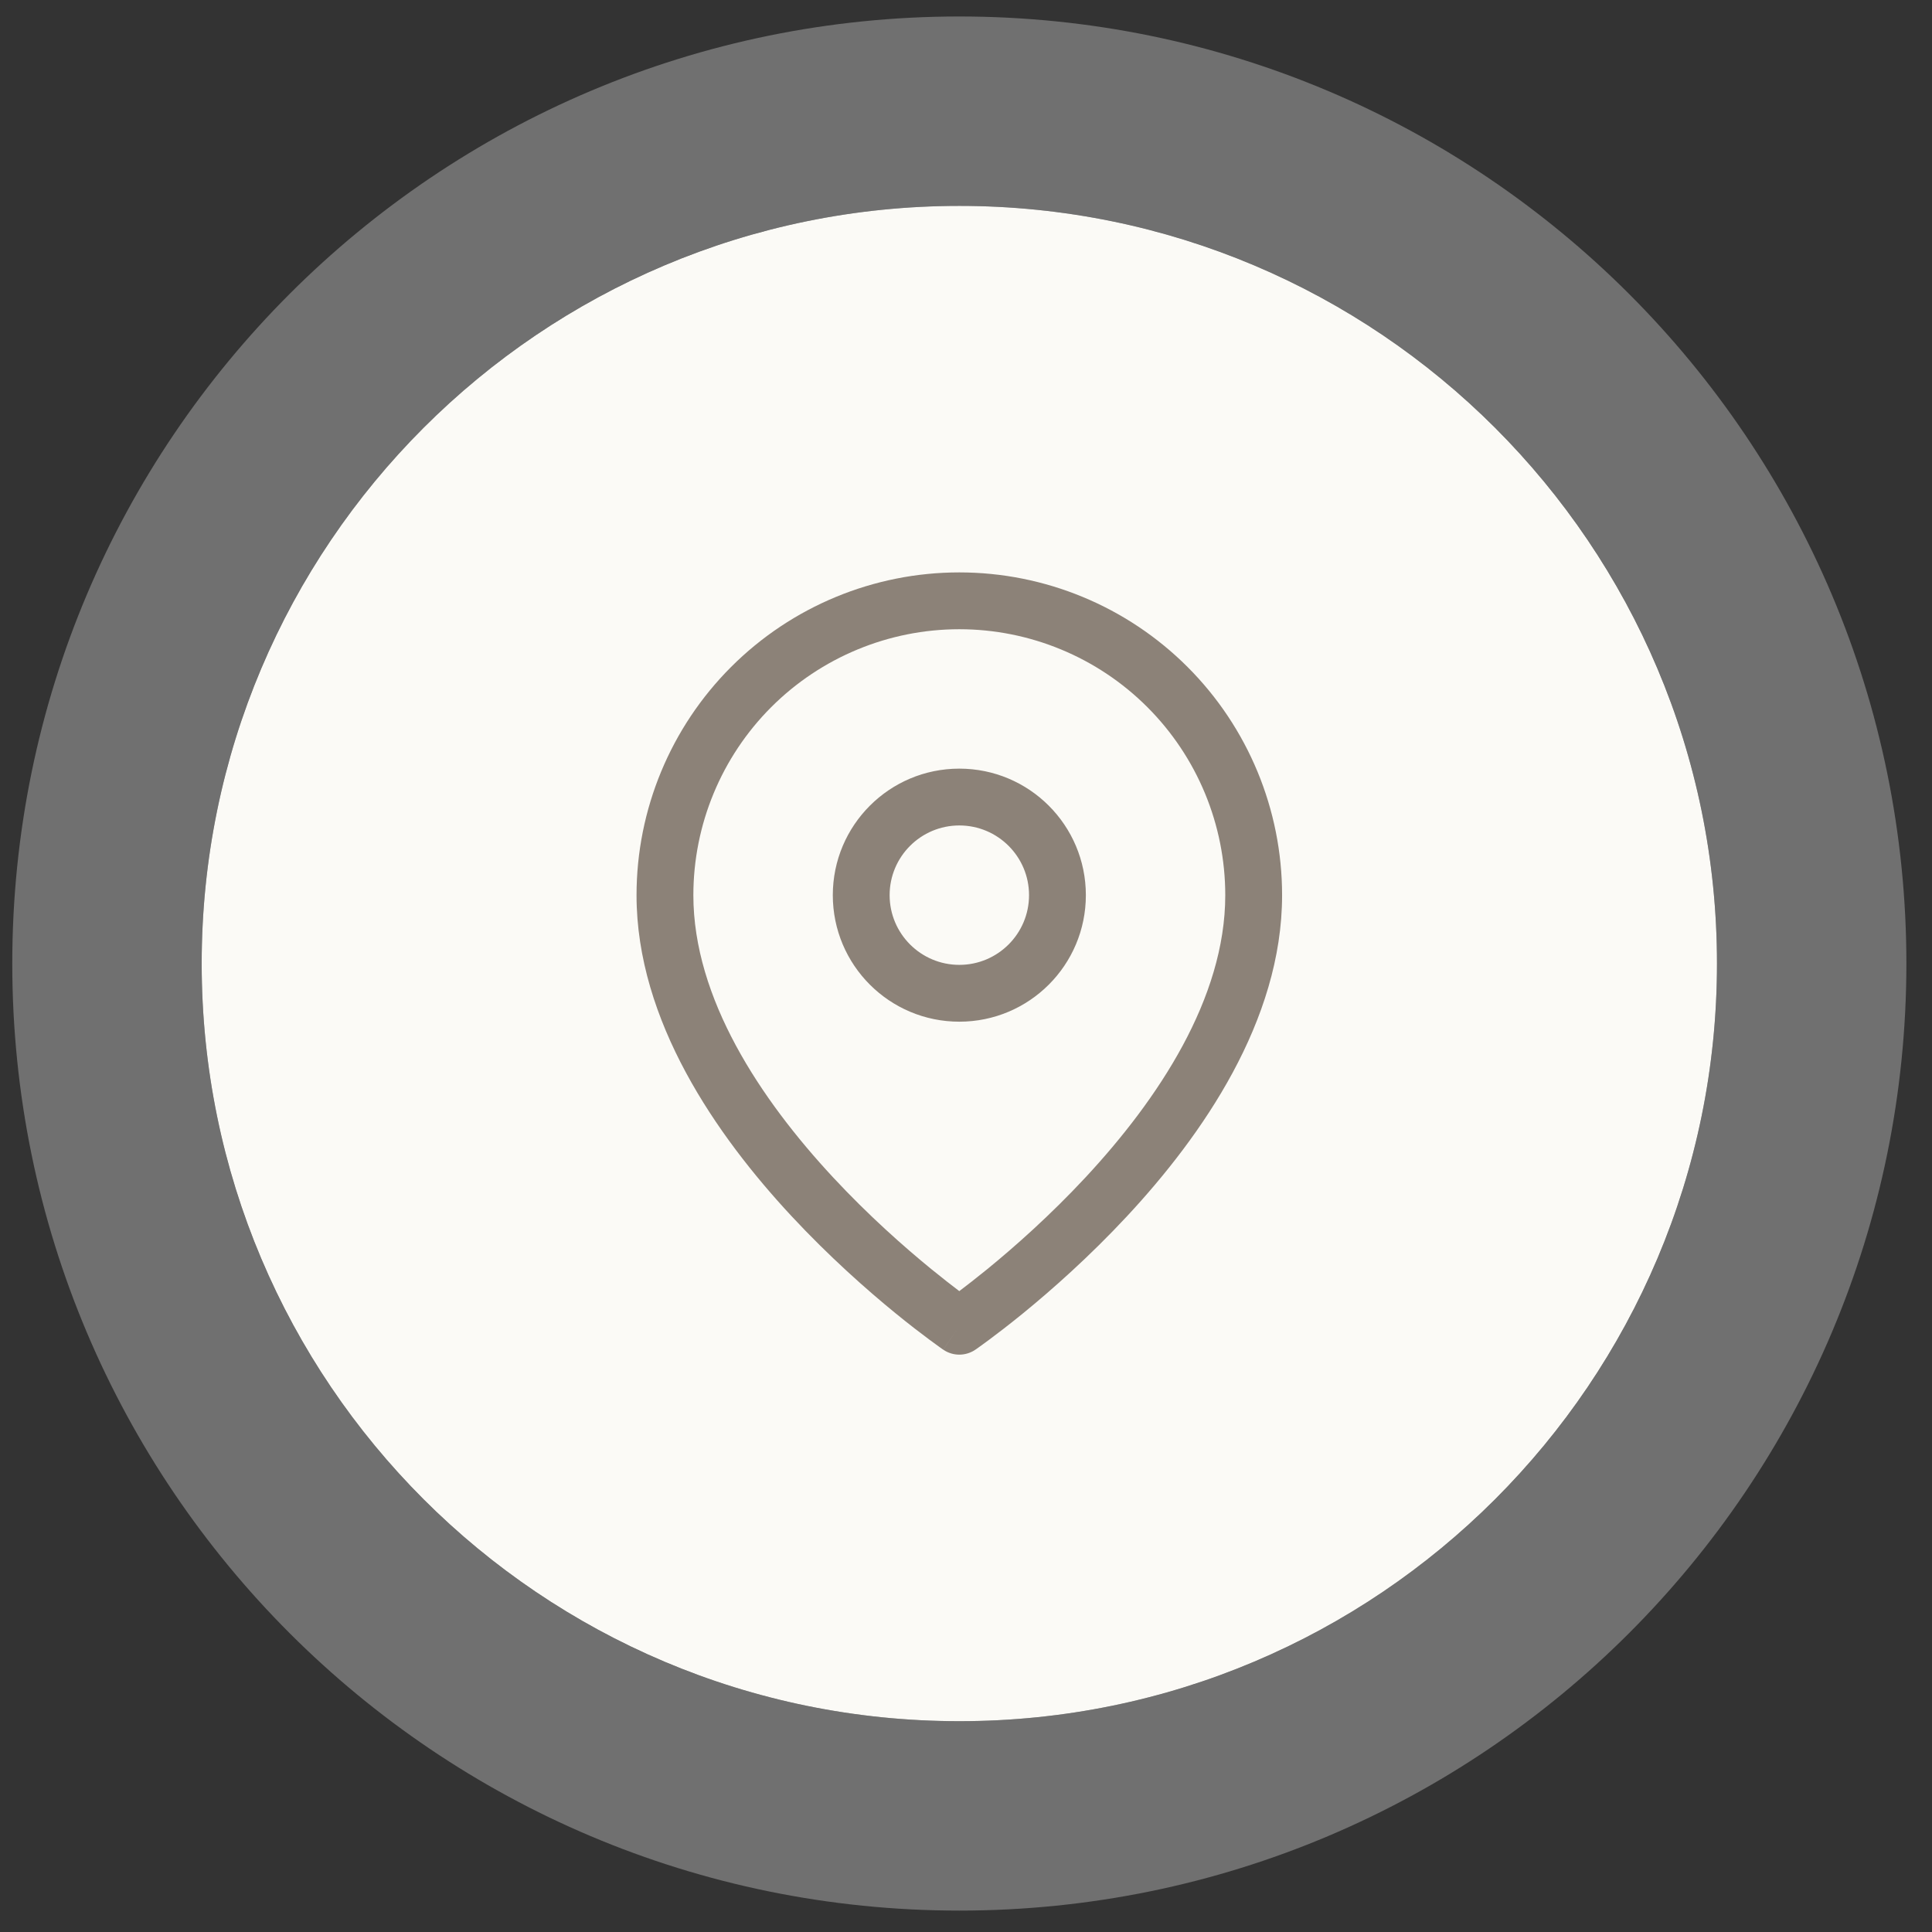
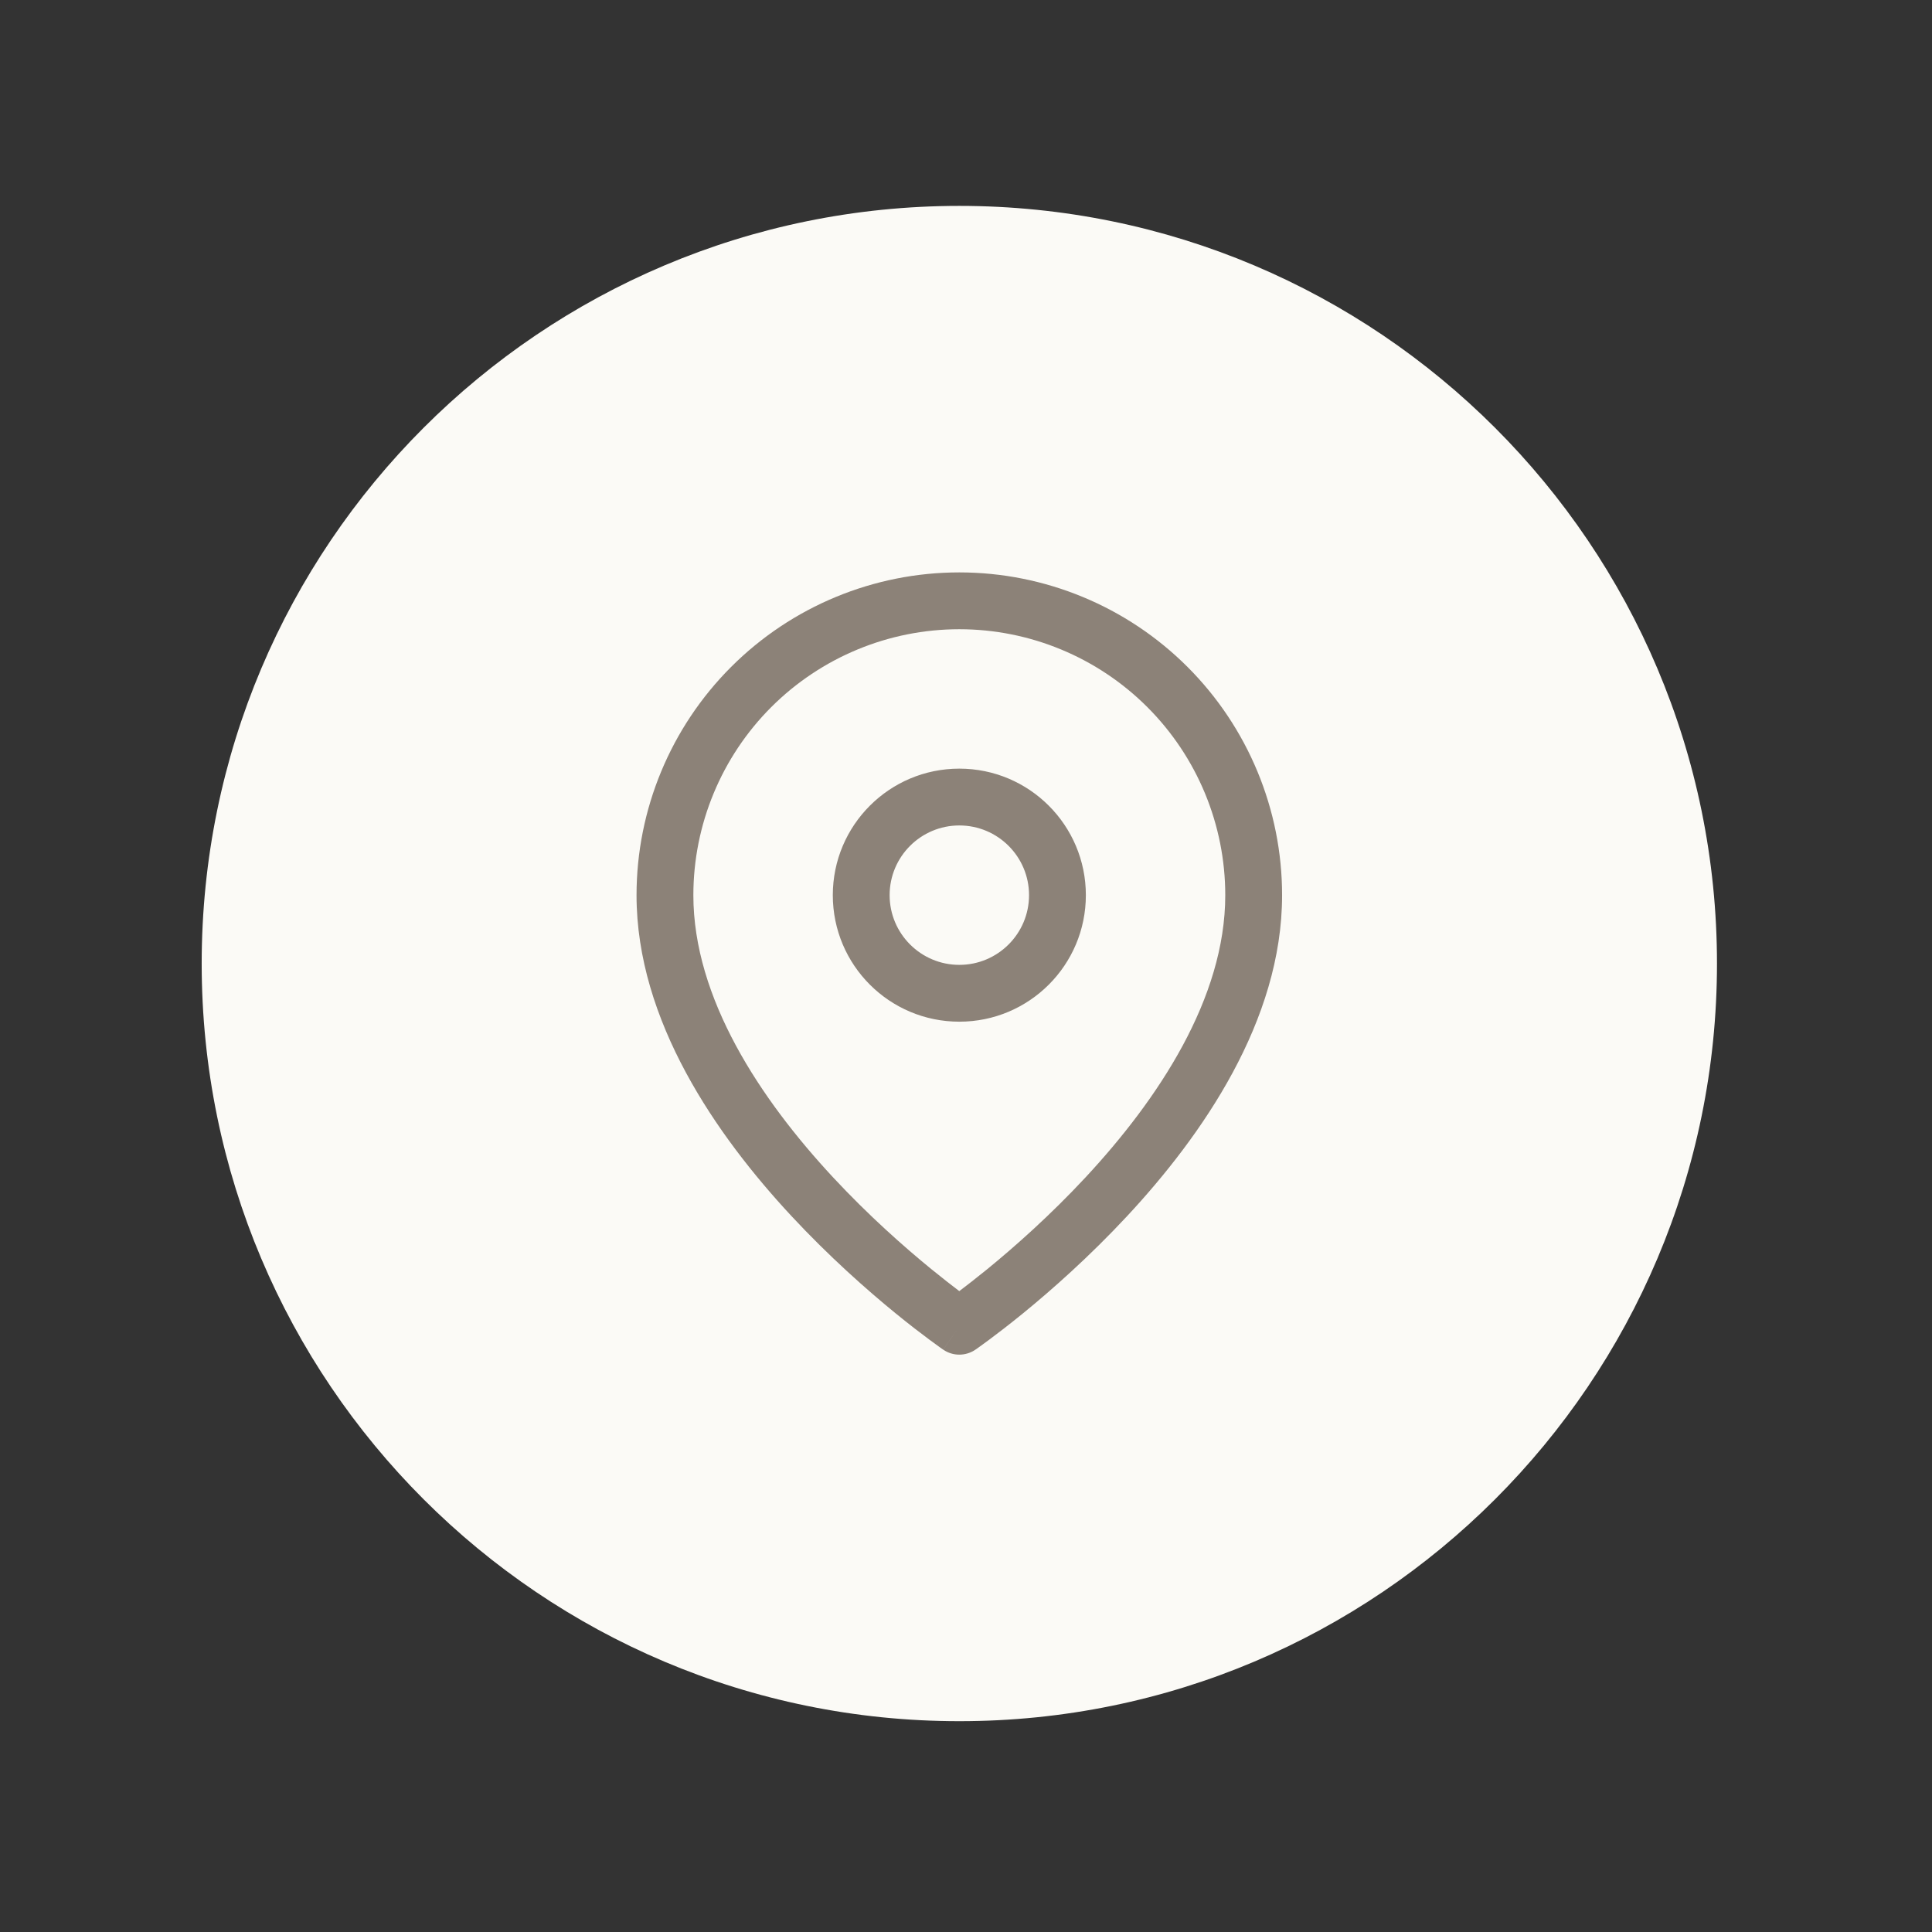
<svg xmlns="http://www.w3.org/2000/svg" width="51" height="51" viewBox="0 0 51 51" fill="none">
  <rect x="0" y="0" width="51" height="51" fill="#333333" stroke="none" />
  <path d="M5.324 25.435C5.324 14.389 14.278 5.435 25.324 5.435C36.37 5.435 45.324 14.389 45.324 25.435C45.324 36.481 36.37 45.435 25.324 45.435C14.278 45.435 5.324 36.481 5.324 25.435Z" fill="#FBFAF6" />
-   <path d="M25.324 2.935C12.898 2.935 2.824 13.009 2.824 25.435C2.824 37.862 12.898 47.935 25.324 47.935C37.751 47.935 47.824 37.862 47.824 25.435C47.824 13.009 37.751 2.935 25.324 2.935Z" stroke="#CCCCCC" stroke-opacity="0.4" stroke-width="5" />
  <path fill-rule="evenodd" clip-rule="evenodd" d="M20.359 18.666C21.676 17.35 23.462 16.61 25.323 16.61C27.185 16.61 28.971 17.35 30.287 18.666C31.604 19.983 32.344 21.769 32.344 23.631C32.344 26.354 30.574 29.016 28.659 31.076C27.717 32.089 26.773 32.921 26.063 33.501C25.77 33.74 25.517 33.935 25.323 34.082C25.129 33.935 24.877 33.74 24.584 33.501C23.874 32.921 22.93 32.089 21.988 31.076C20.073 29.016 18.303 26.354 18.303 23.631C18.303 21.769 19.043 19.983 20.359 18.666ZM24.898 35.628C24.899 35.628 24.899 35.628 25.323 35.01L24.899 35.628C25.155 35.803 25.492 35.803 25.748 35.628L25.323 35.01C25.748 35.628 25.748 35.628 25.748 35.628L25.749 35.627L25.751 35.626L25.756 35.622L25.776 35.609C25.792 35.597 25.816 35.581 25.846 35.559C25.907 35.516 25.994 35.453 26.104 35.371C26.325 35.207 26.638 34.968 27.012 34.663C27.759 34.053 28.757 33.173 29.758 32.097C31.728 29.978 33.844 26.951 33.844 23.631C33.844 21.371 32.946 19.204 31.348 17.606C29.75 16.008 27.583 15.11 25.323 15.11C23.064 15.11 20.897 16.008 19.299 17.606C17.701 19.204 16.803 21.371 16.803 23.631C16.803 26.951 18.919 29.978 20.889 32.097C21.89 33.173 22.888 34.053 23.635 34.663C24.009 34.968 24.322 35.207 24.543 35.371C24.653 35.453 24.74 35.516 24.801 35.559C24.831 35.581 24.855 35.597 24.871 35.609L24.891 35.622L24.896 35.626L24.898 35.627L24.898 35.628ZM23.484 23.63C23.484 22.614 24.308 21.79 25.324 21.79C26.34 21.79 27.164 22.614 27.164 23.63C27.164 24.646 26.34 25.47 25.324 25.47C24.308 25.47 23.484 24.646 23.484 23.63ZM25.324 20.29C23.479 20.29 21.984 21.786 21.984 23.63C21.984 25.475 23.479 26.97 25.324 26.97C27.169 26.97 28.664 25.475 28.664 23.63C28.664 21.786 27.169 20.29 25.324 20.29Z" fill="#8C8278" />
</svg>